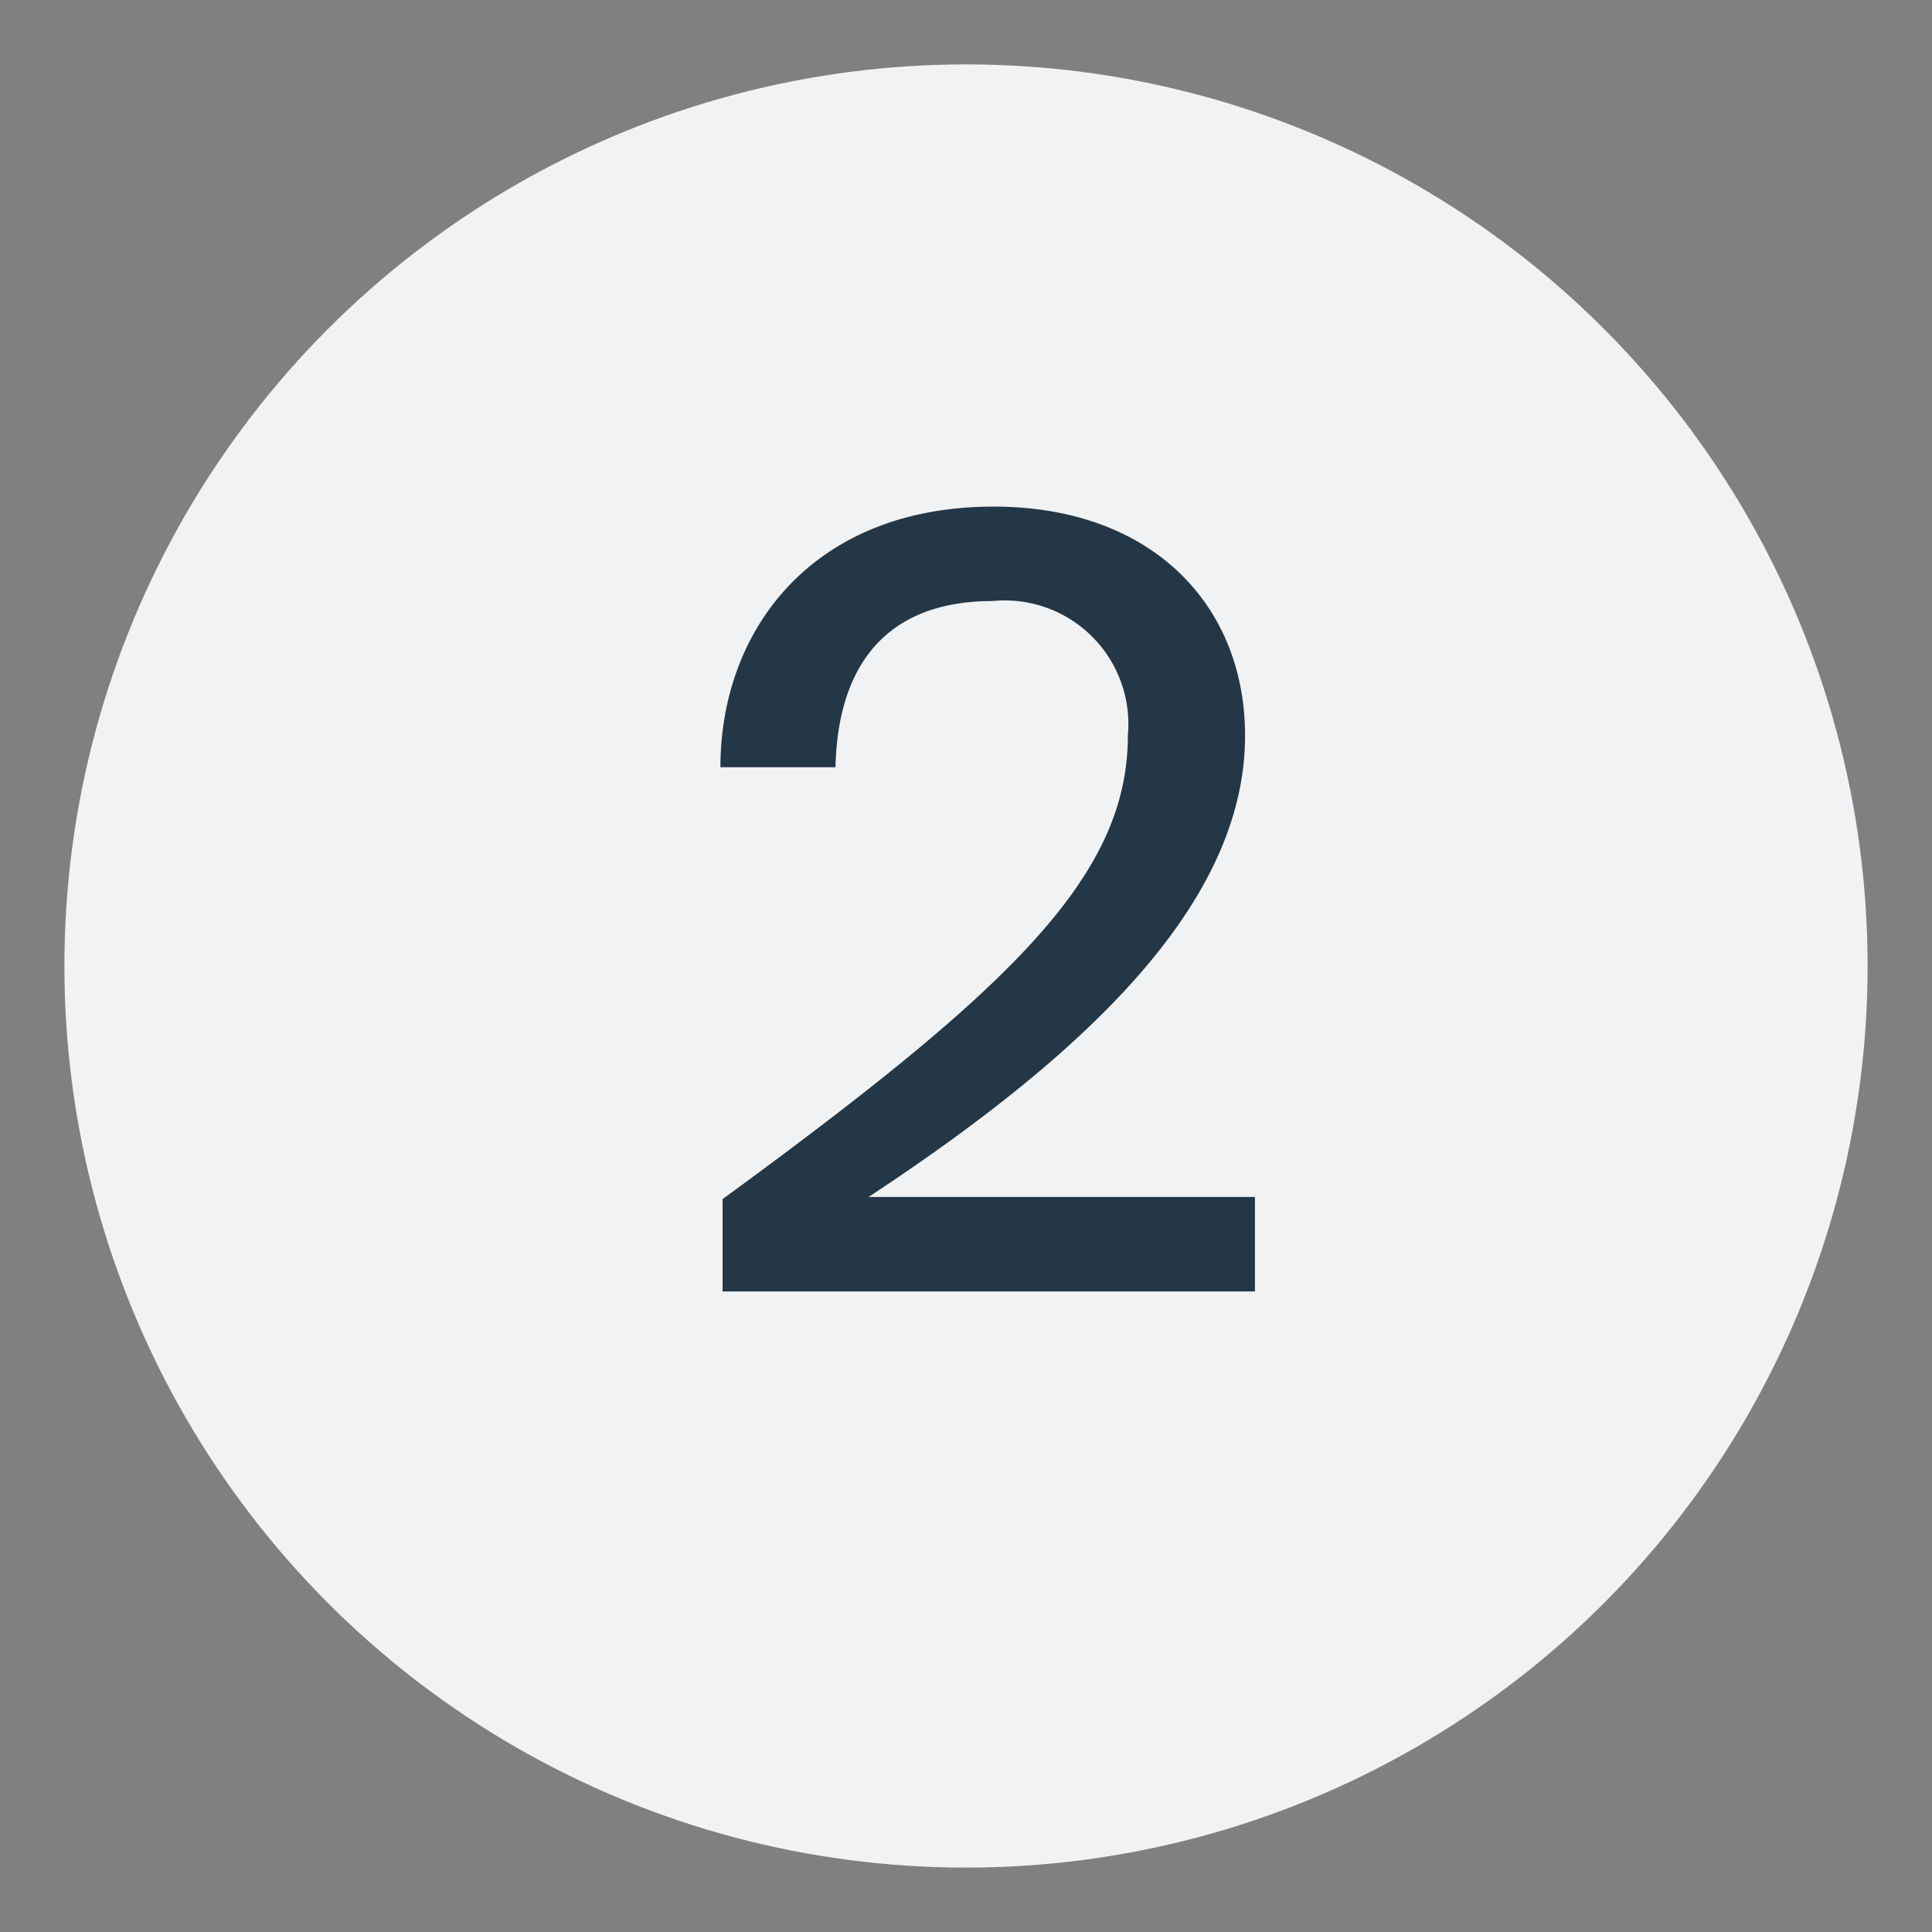
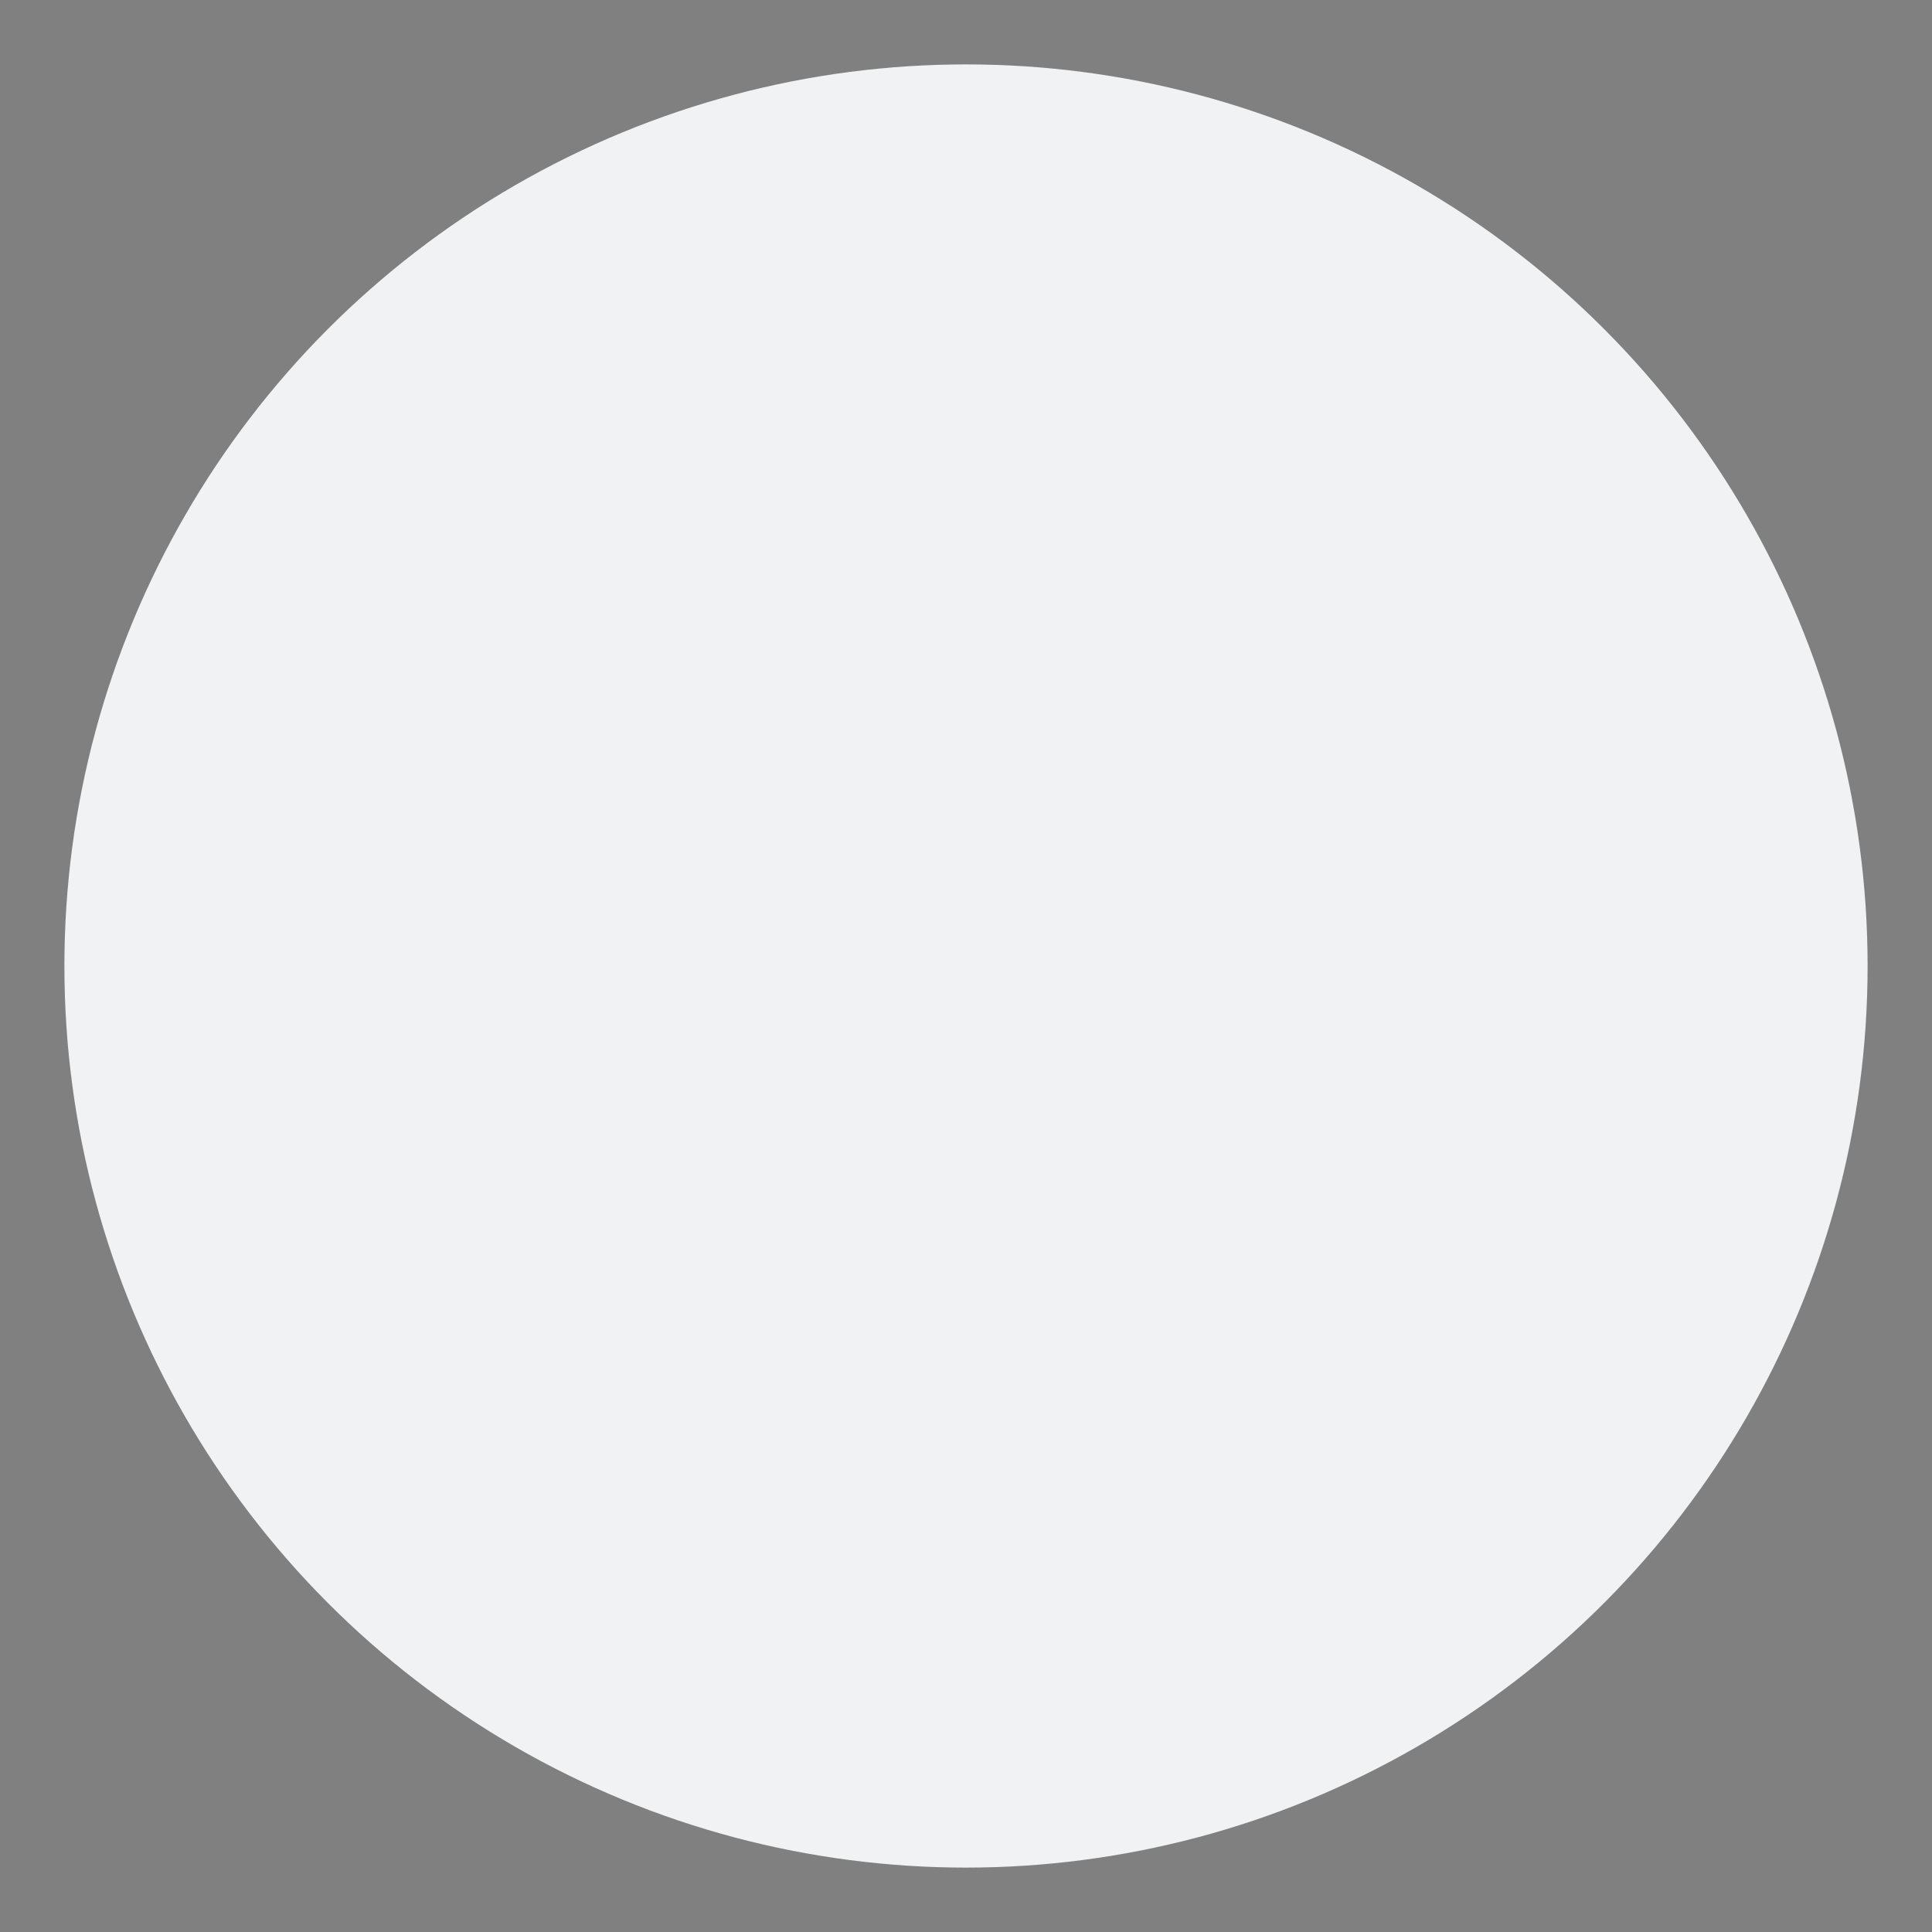
<svg xmlns="http://www.w3.org/2000/svg" id="Layer_1" data-name="Layer 1" viewBox="0 0 45 45">
  <rect x="0" y="0" width="45" height="45" fill="#808080" stroke="none" />
  <defs>
    <style>.cls-1{fill:#f1f2f3;}.cls-2{fill:#243746;}</style>
  </defs>
  <circle class="cls-1" cx="22.5" cy="22.5" r="21" />
-   <path class="cls-2" d="M29,17.13c0,3.68-3.25,7.12-8.77,10.75h9v2.2H16.83V27.93c6.73-4.92,9.44-7.52,9.44-10.8A2.88,2.88,0,0,0,23.11,14c-2.28,0-3.59,1.29-3.65,3.87H16.78c0-3.21,2.16-6.07,6.36-6.07C26.87,11.8,29,14.13,29,17.13Z" />
</svg>